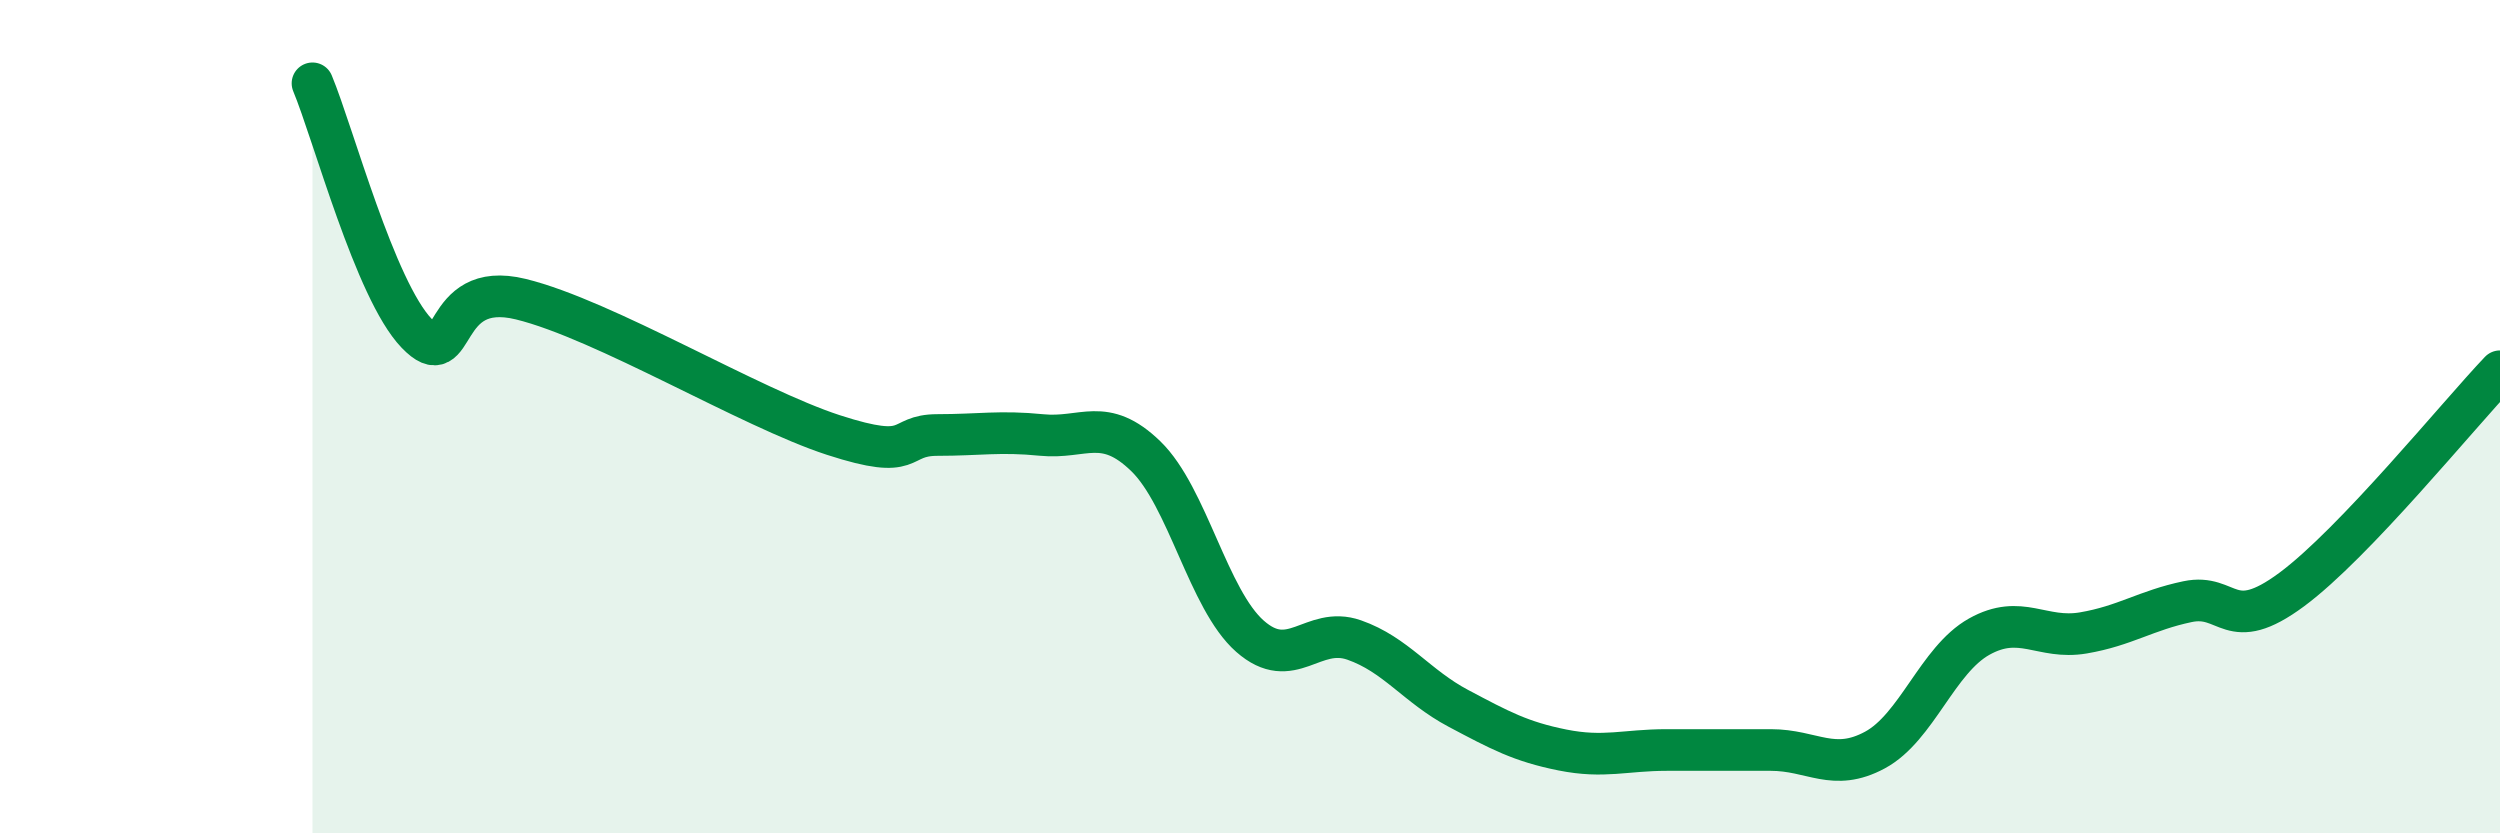
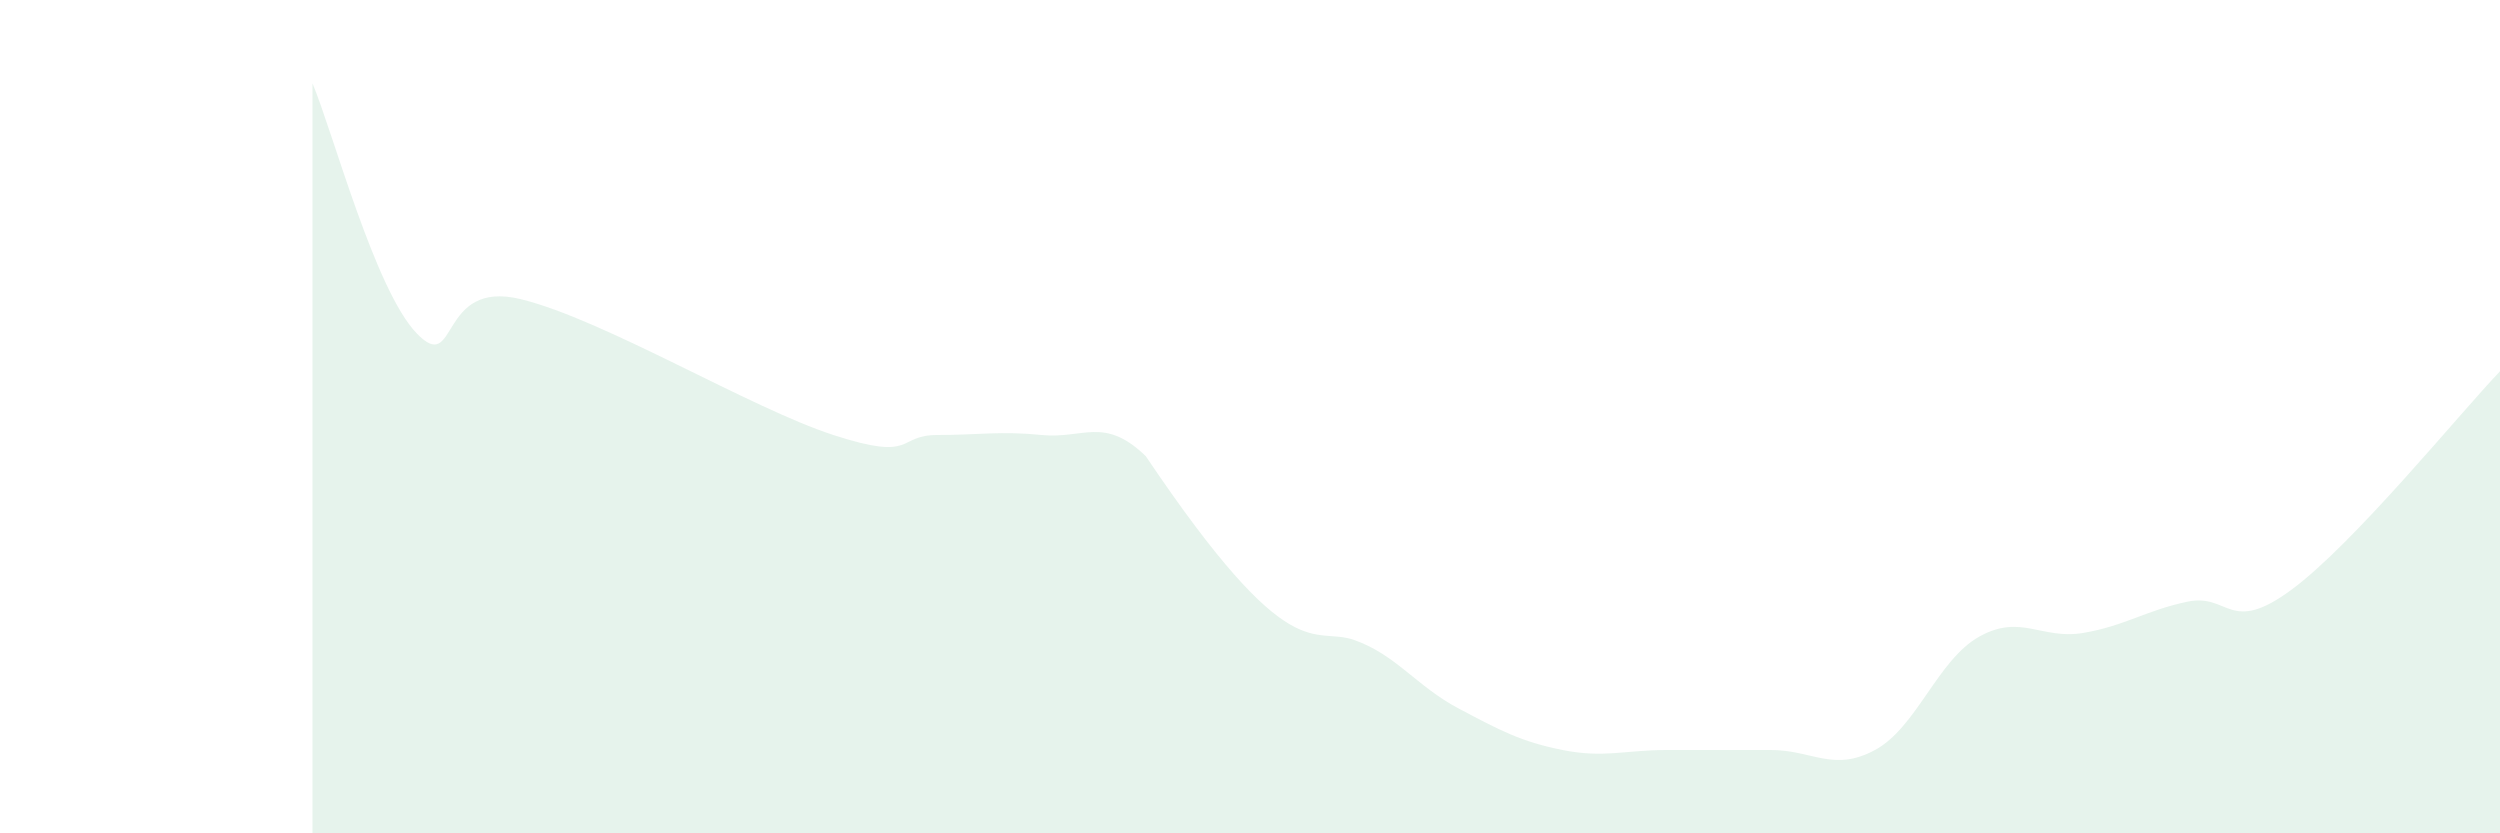
<svg xmlns="http://www.w3.org/2000/svg" width="60" height="20" viewBox="0 0 60 20">
-   <path d="M 7.5,2 C 8,3.2 9,6.96 10,8 C 11,9.04 10.5,6.69 12.5,7.18 C 14.5,7.67 18,9.79 20,10.44 C 22,11.09 21.5,10.44 22.5,10.44 C 23.5,10.44 24,10.34 25,10.44 C 26,10.54 26.5,9.98 27.5,10.95 C 28.5,11.92 29,14.39 30,15.27 C 31,16.15 31.5,15.01 32.5,15.36 C 33.5,15.71 34,16.47 35,17 C 36,17.53 36.5,17.8 37.5,18 C 38.5,18.2 39,18 40,18 C 41,18 41.5,18 42.5,18 C 43.5,18 44,18.54 45,18 C 46,17.46 46.5,15.84 47.5,15.28 C 48.5,14.72 49,15.36 50,15.19 C 51,15.02 51.5,14.65 52.5,14.44 C 53.5,14.23 53.5,15.26 55,14.15 C 56.5,13.04 59,9.96 60,8.91L60 20L7.5 20Z" fill="#008740" opacity="0.1" stroke-linecap="round" stroke-linejoin="round" />
-   <path d="M 7.5,2 C 8,3.2 9,6.96 10,8 C 11,9.04 10.5,6.69 12.5,7.18 C 14.5,7.67 18,9.79 20,10.44 C 22,11.09 21.5,10.44 22.5,10.44 C 23.5,10.44 24,10.34 25,10.44 C 26,10.54 26.5,9.98 27.5,10.95 C 28.5,11.92 29,14.39 30,15.27 C 31,16.15 31.5,15.01 32.5,15.36 C 33.5,15.71 34,16.47 35,17 C 36,17.53 36.5,17.8 37.5,18 C 38.5,18.2 39,18 40,18 C 41,18 41.5,18 42.5,18 C 43.5,18 44,18.54 45,18 C 46,17.46 46.5,15.84 47.5,15.28 C 48.5,14.72 49,15.36 50,15.19 C 51,15.02 51.5,14.65 52.5,14.44 C 53.5,14.23 53.5,15.26 55,14.15 C 56.5,13.04 59,9.96 60,8.91" stroke="#008740" stroke-width="1" fill="none" stroke-linecap="round" stroke-linejoin="round" />
+   <path d="M 7.5,2 C 8,3.2 9,6.96 10,8 C 11,9.04 10.5,6.69 12.5,7.18 C 14.5,7.67 18,9.79 20,10.44 C 22,11.09 21.5,10.44 22.5,10.44 C 23.5,10.44 24,10.34 25,10.44 C 26,10.54 26.5,9.98 27.5,10.95 C 31,16.15 31.5,15.01 32.5,15.36 C 33.5,15.71 34,16.47 35,17 C 36,17.53 36.5,17.8 37.5,18 C 38.5,18.2 39,18 40,18 C 41,18 41.5,18 42.5,18 C 43.5,18 44,18.54 45,18 C 46,17.46 46.5,15.84 47.5,15.28 C 48.5,14.72 49,15.36 50,15.19 C 51,15.02 51.5,14.65 52.5,14.44 C 53.5,14.23 53.5,15.26 55,14.15 C 56.5,13.04 59,9.96 60,8.91L60 20L7.5 20Z" fill="#008740" opacity="0.1" stroke-linecap="round" stroke-linejoin="round" />
</svg>